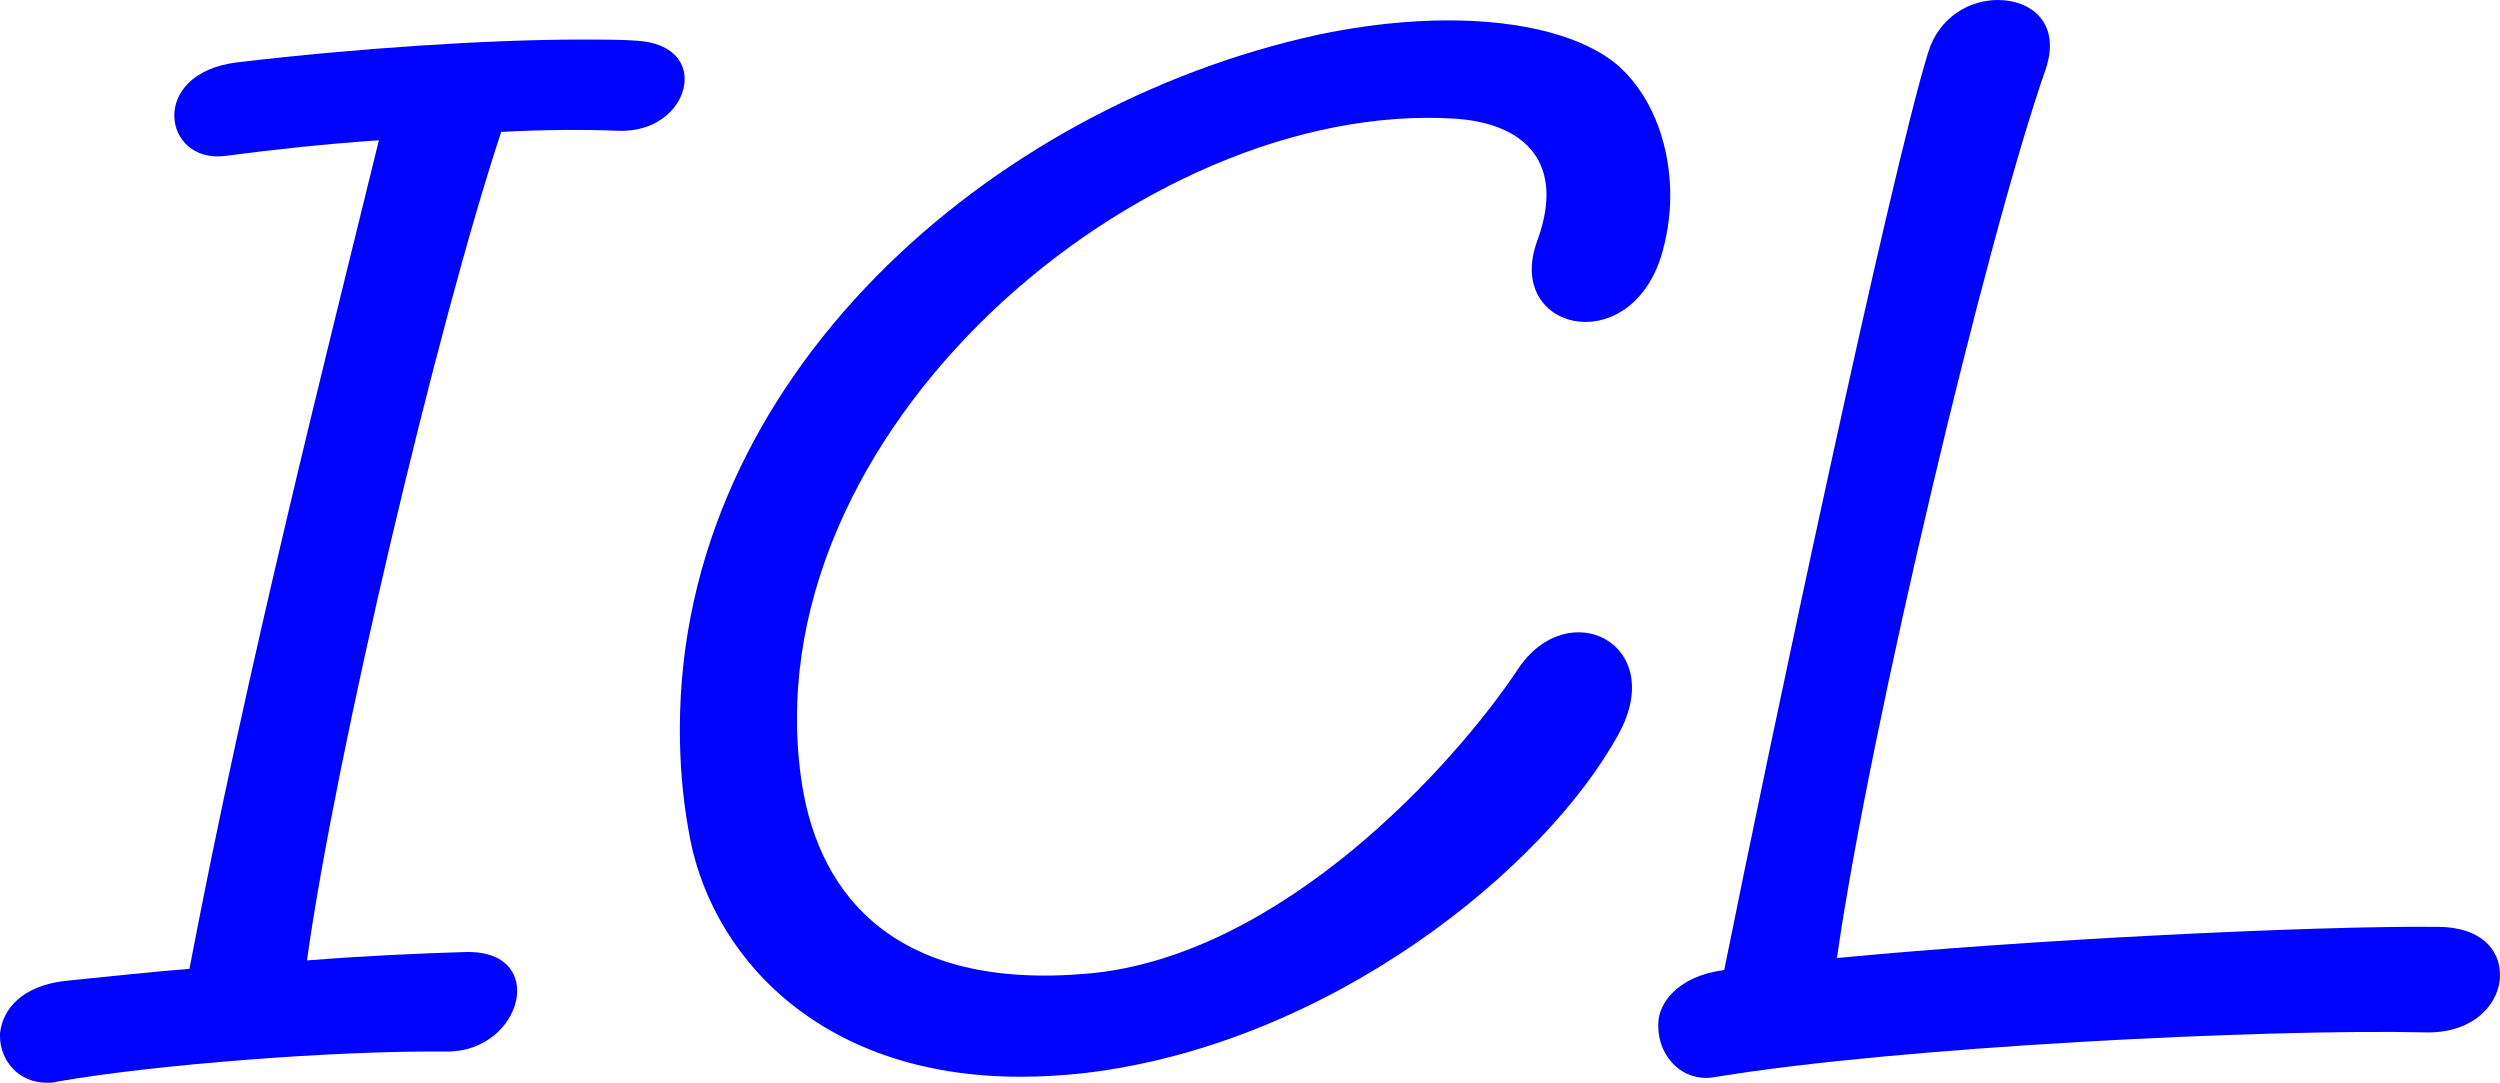
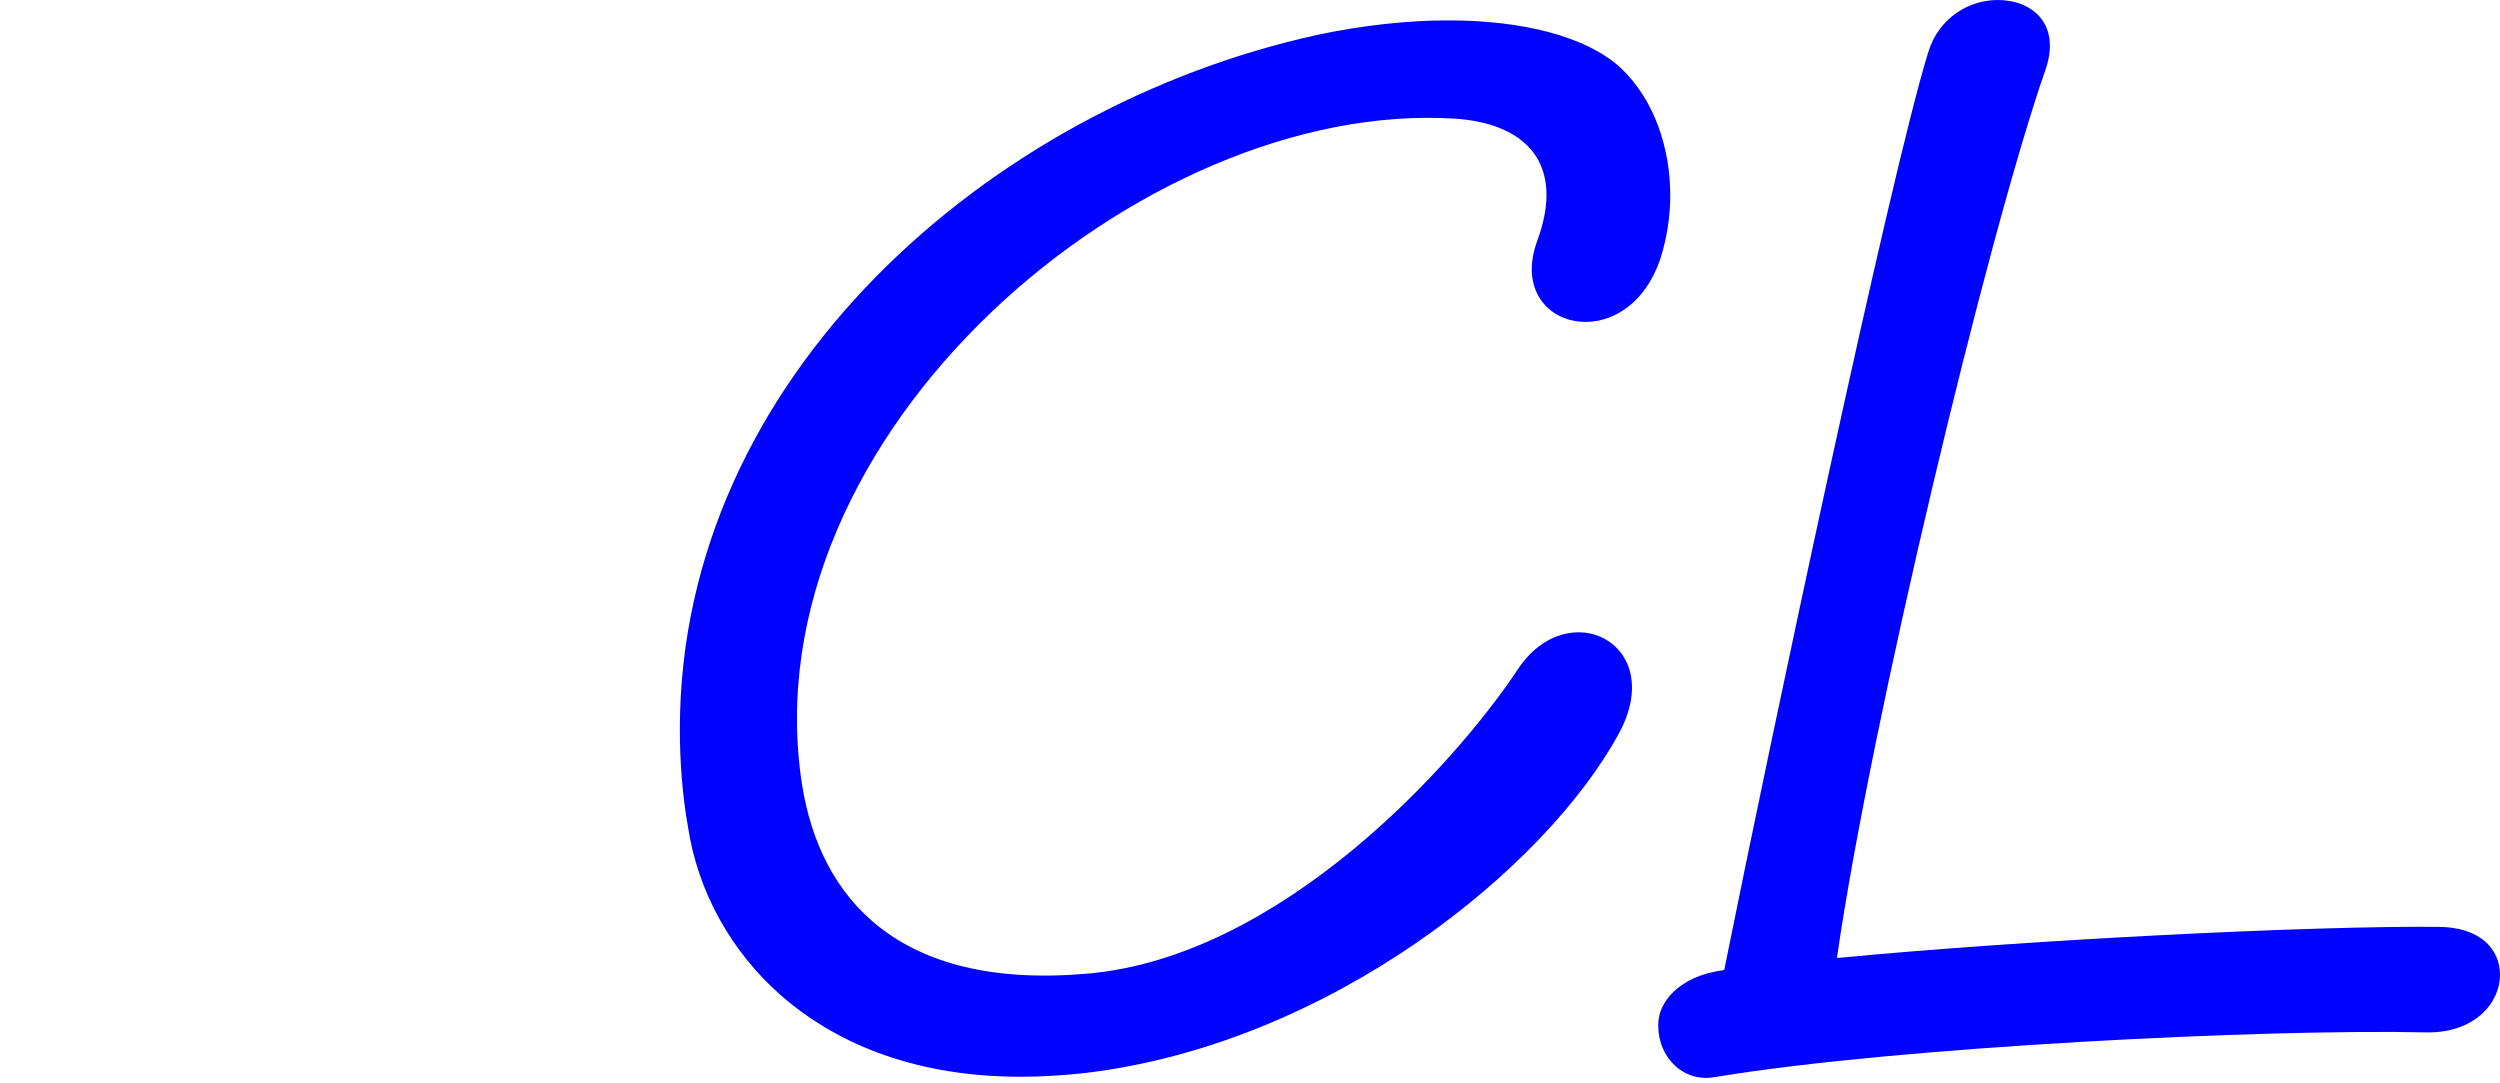
<svg xmlns="http://www.w3.org/2000/svg" id="_レイヤー_2" width="41.7" height="18.06" viewBox="0 0 41.7 18.06">
  <defs>
    <style>.cls-1{fill:#0002ff;}</style>
  </defs>
  <g id="PC-02_TOP">
-     <path class="cls-1" d="M.78,18.06c-.48,0-.78-.38-.78-.78v-.04c.04-.4.36-.8,1.1-.88.6-.06,1.32-.14,2.06-.2.96-5.04,2.28-10.22,3.16-13.82-.9.06-1.8.16-2.56.26-1.04.14-1.3-1.38.2-1.56,2.02-.24,4.22-.38,5.72-.38.36,0,.7,0,.96.02.54.04.78.32.78.64,0,.42-.42.9-1.14.86-.48-.02-1.16-.02-1.92.02-1.06,3.2-2.76,10.38-3.24,13.82,1-.08,1.96-.12,2.64-.14,1.4-.04.96,1.66-.3,1.66-1.88-.02-4.9.22-6.5.5-.06.02-.12.02-.18.02Z" />
-     <path class="cls-1" d="M17.02,17.96c-3.42,0-5.22-2.1-5.54-4.14-.1-.56-.14-1.12-.14-1.66,0-5.86,5.16-10.38,10.64-11.58.76-.16,1.5-.24,2.18-.24,1.22,0,2.28.26,2.86.78.58.54.84,1.36.84,2.14,0,.36-.06.72-.16,1.04-.56,1.7-2.6,1.2-2.06-.28.48-1.3-.2-1.96-1.36-2.04-5.22-.34-11.82,5.26-10.9,11.12.3,1.86,1.58,3.42,4.76,3.14,3.22-.28,6.12-3.48,7.18-5.08.84-1.26,2.5-.42,1.68,1.08-1.22,2.24-4.82,5.18-8.92,5.66-.38.04-.72.06-1.06.06Z" />
+     <path class="cls-1" d="M17.02,17.96c-3.42,0-5.22-2.1-5.54-4.14-.1-.56-.14-1.12-.14-1.66,0-5.86,5.16-10.38,10.64-11.58.76-.16,1.5-.24,2.18-.24,1.22,0,2.28.26,2.86.78.58.54.84,1.36.84,2.14,0,.36-.06.72-.16,1.04-.56,1.7-2.6,1.2-2.06-.28.48-1.3-.2-1.96-1.36-2.04-5.22-.34-11.82,5.26-10.9,11.12.3,1.86,1.58,3.42,4.76,3.14,3.22-.28,6.12-3.48,7.18-5.08.84-1.26,2.5-.42,1.68,1.08-1.22,2.24-4.82,5.18-8.92,5.66-.38.04-.72.06-1.06.06" />
    <path class="cls-1" d="M28.46,17.98c-.48,0-.8-.42-.8-.86v-.04c0-.34.32-.8,1.1-.9.78-3.88,2.76-13.22,3.4-15.3.18-.6.7-.88,1.16-.88.58,0,1.06.4.8,1.16-.96,2.74-2.92,10.92-3.48,14.82,3.1-.3,7.9-.54,10.02-.52.72,0,1.04.38,1.04.8,0,.48-.44.98-1.24.96-2.68-.06-8.78.24-11.82.74-.12.02-.14.02-.18.02Z" />
  </g>
</svg>